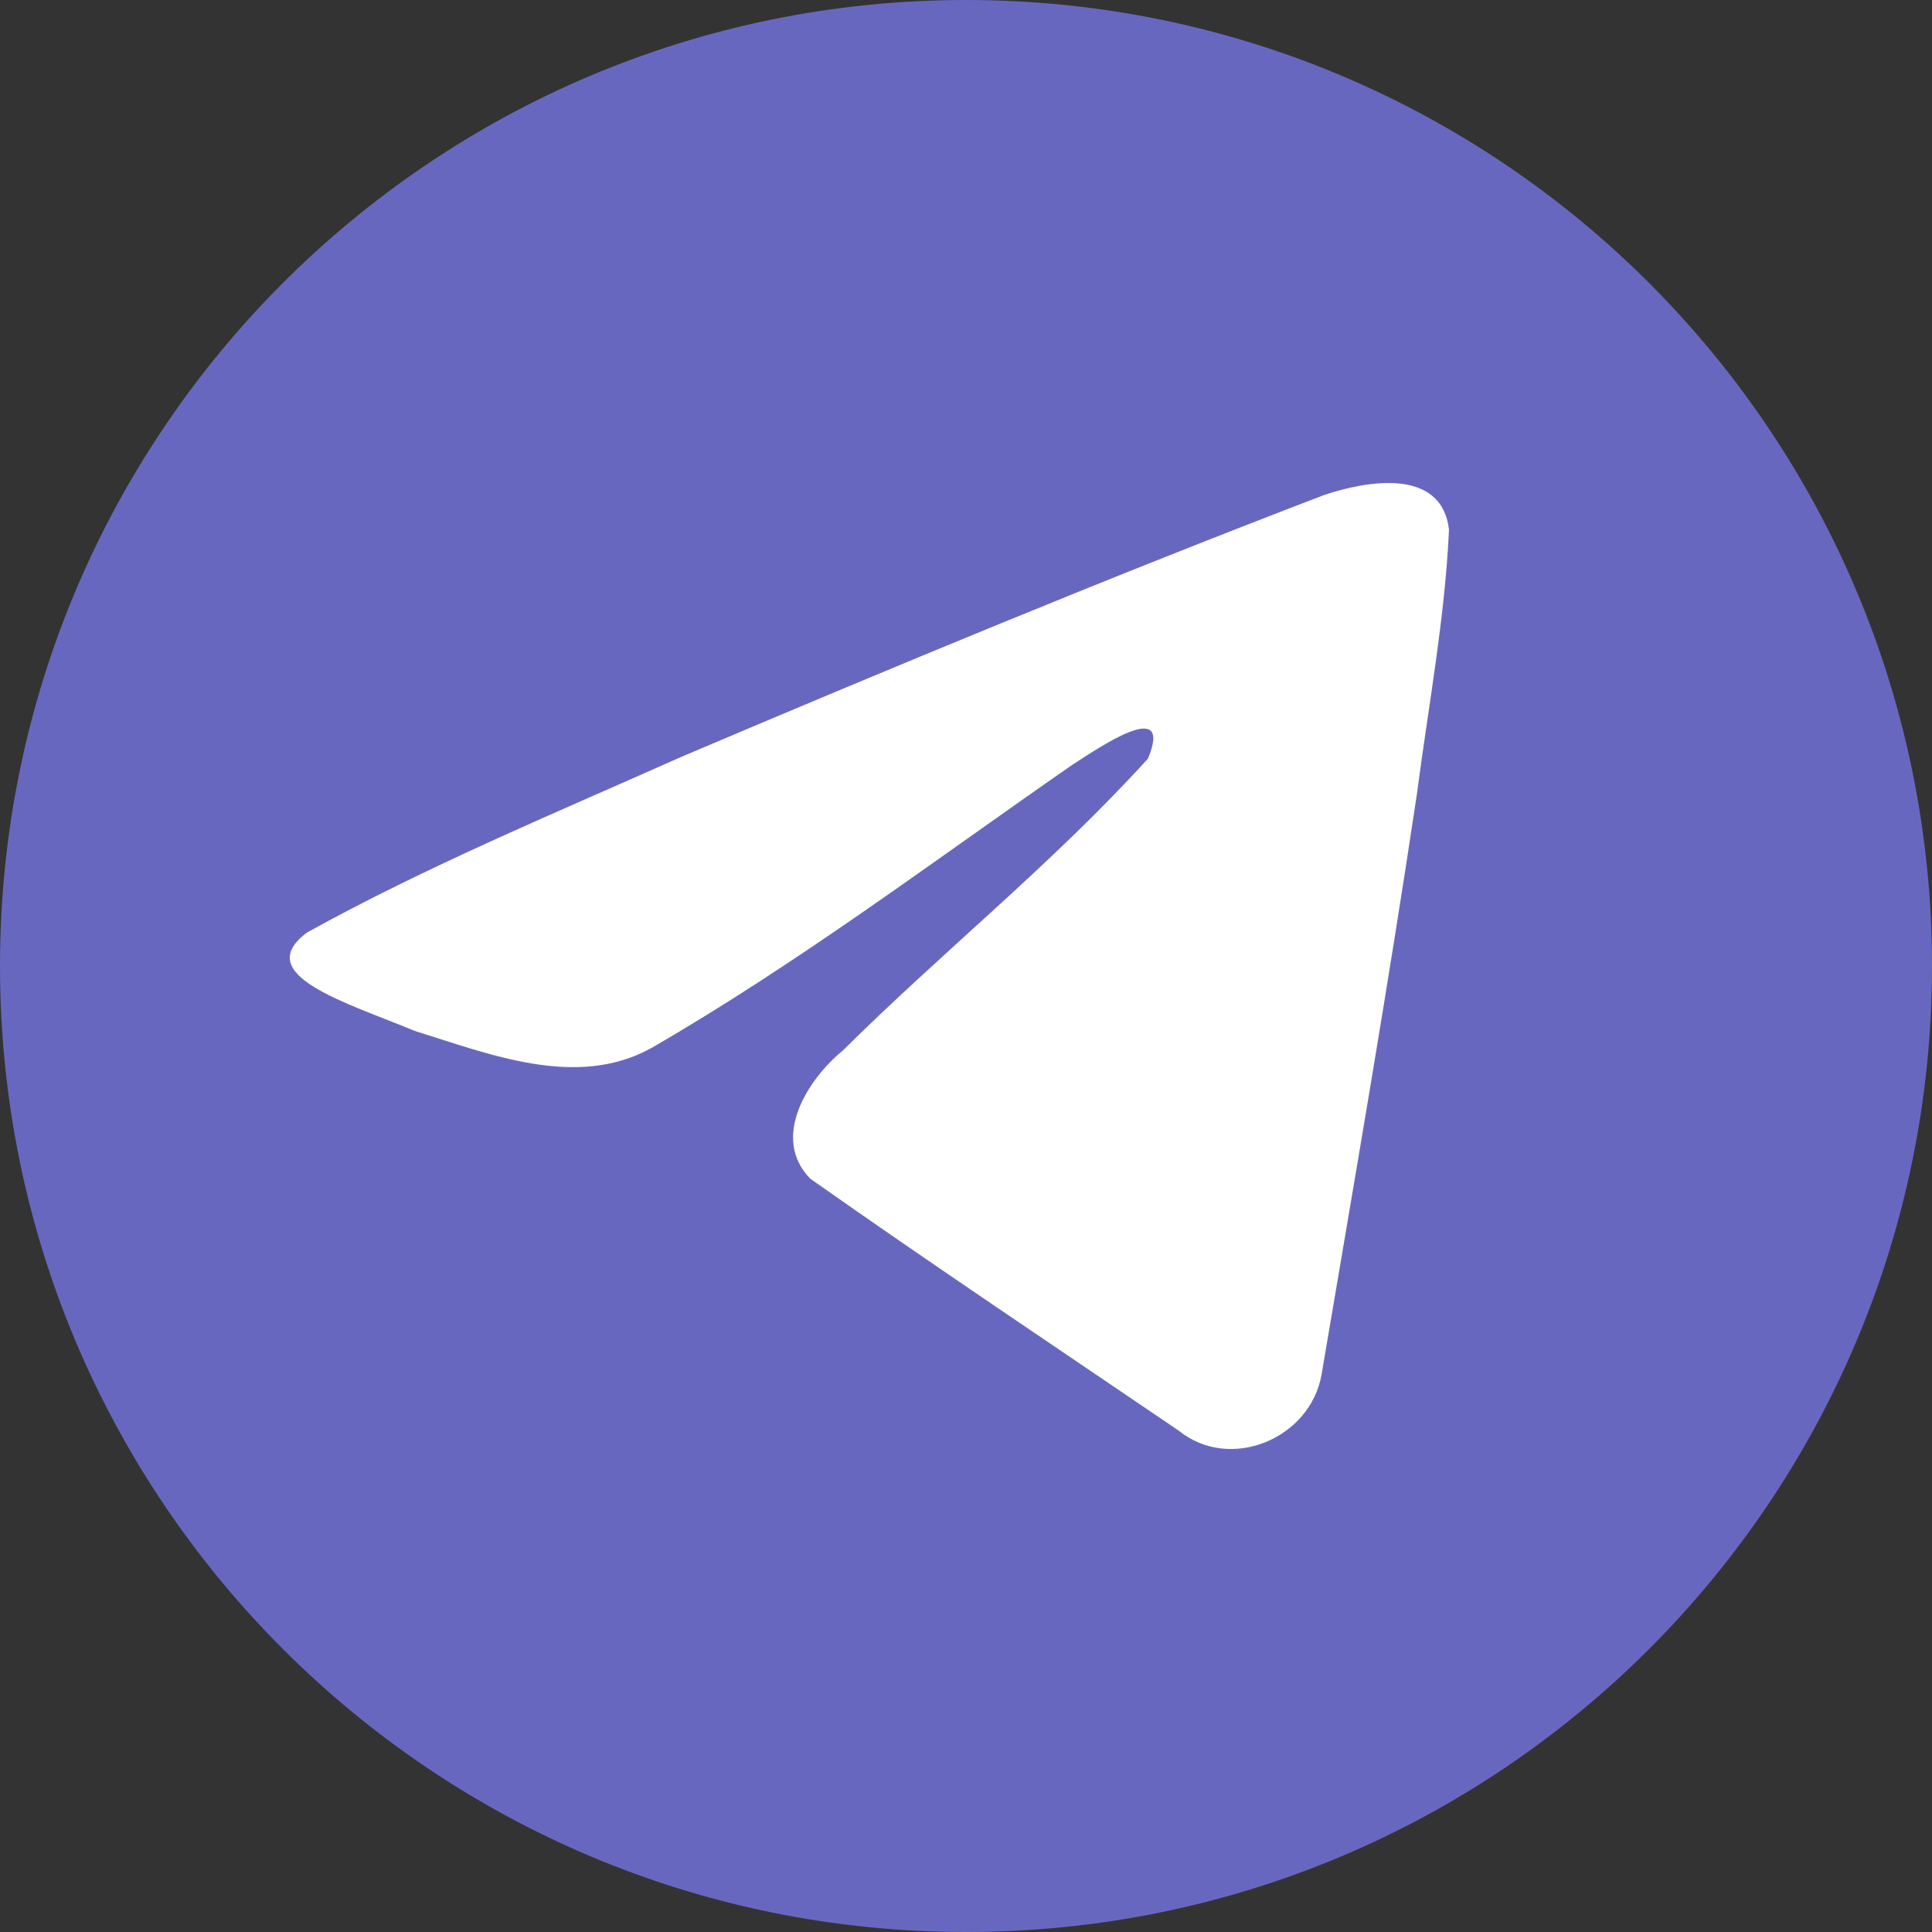
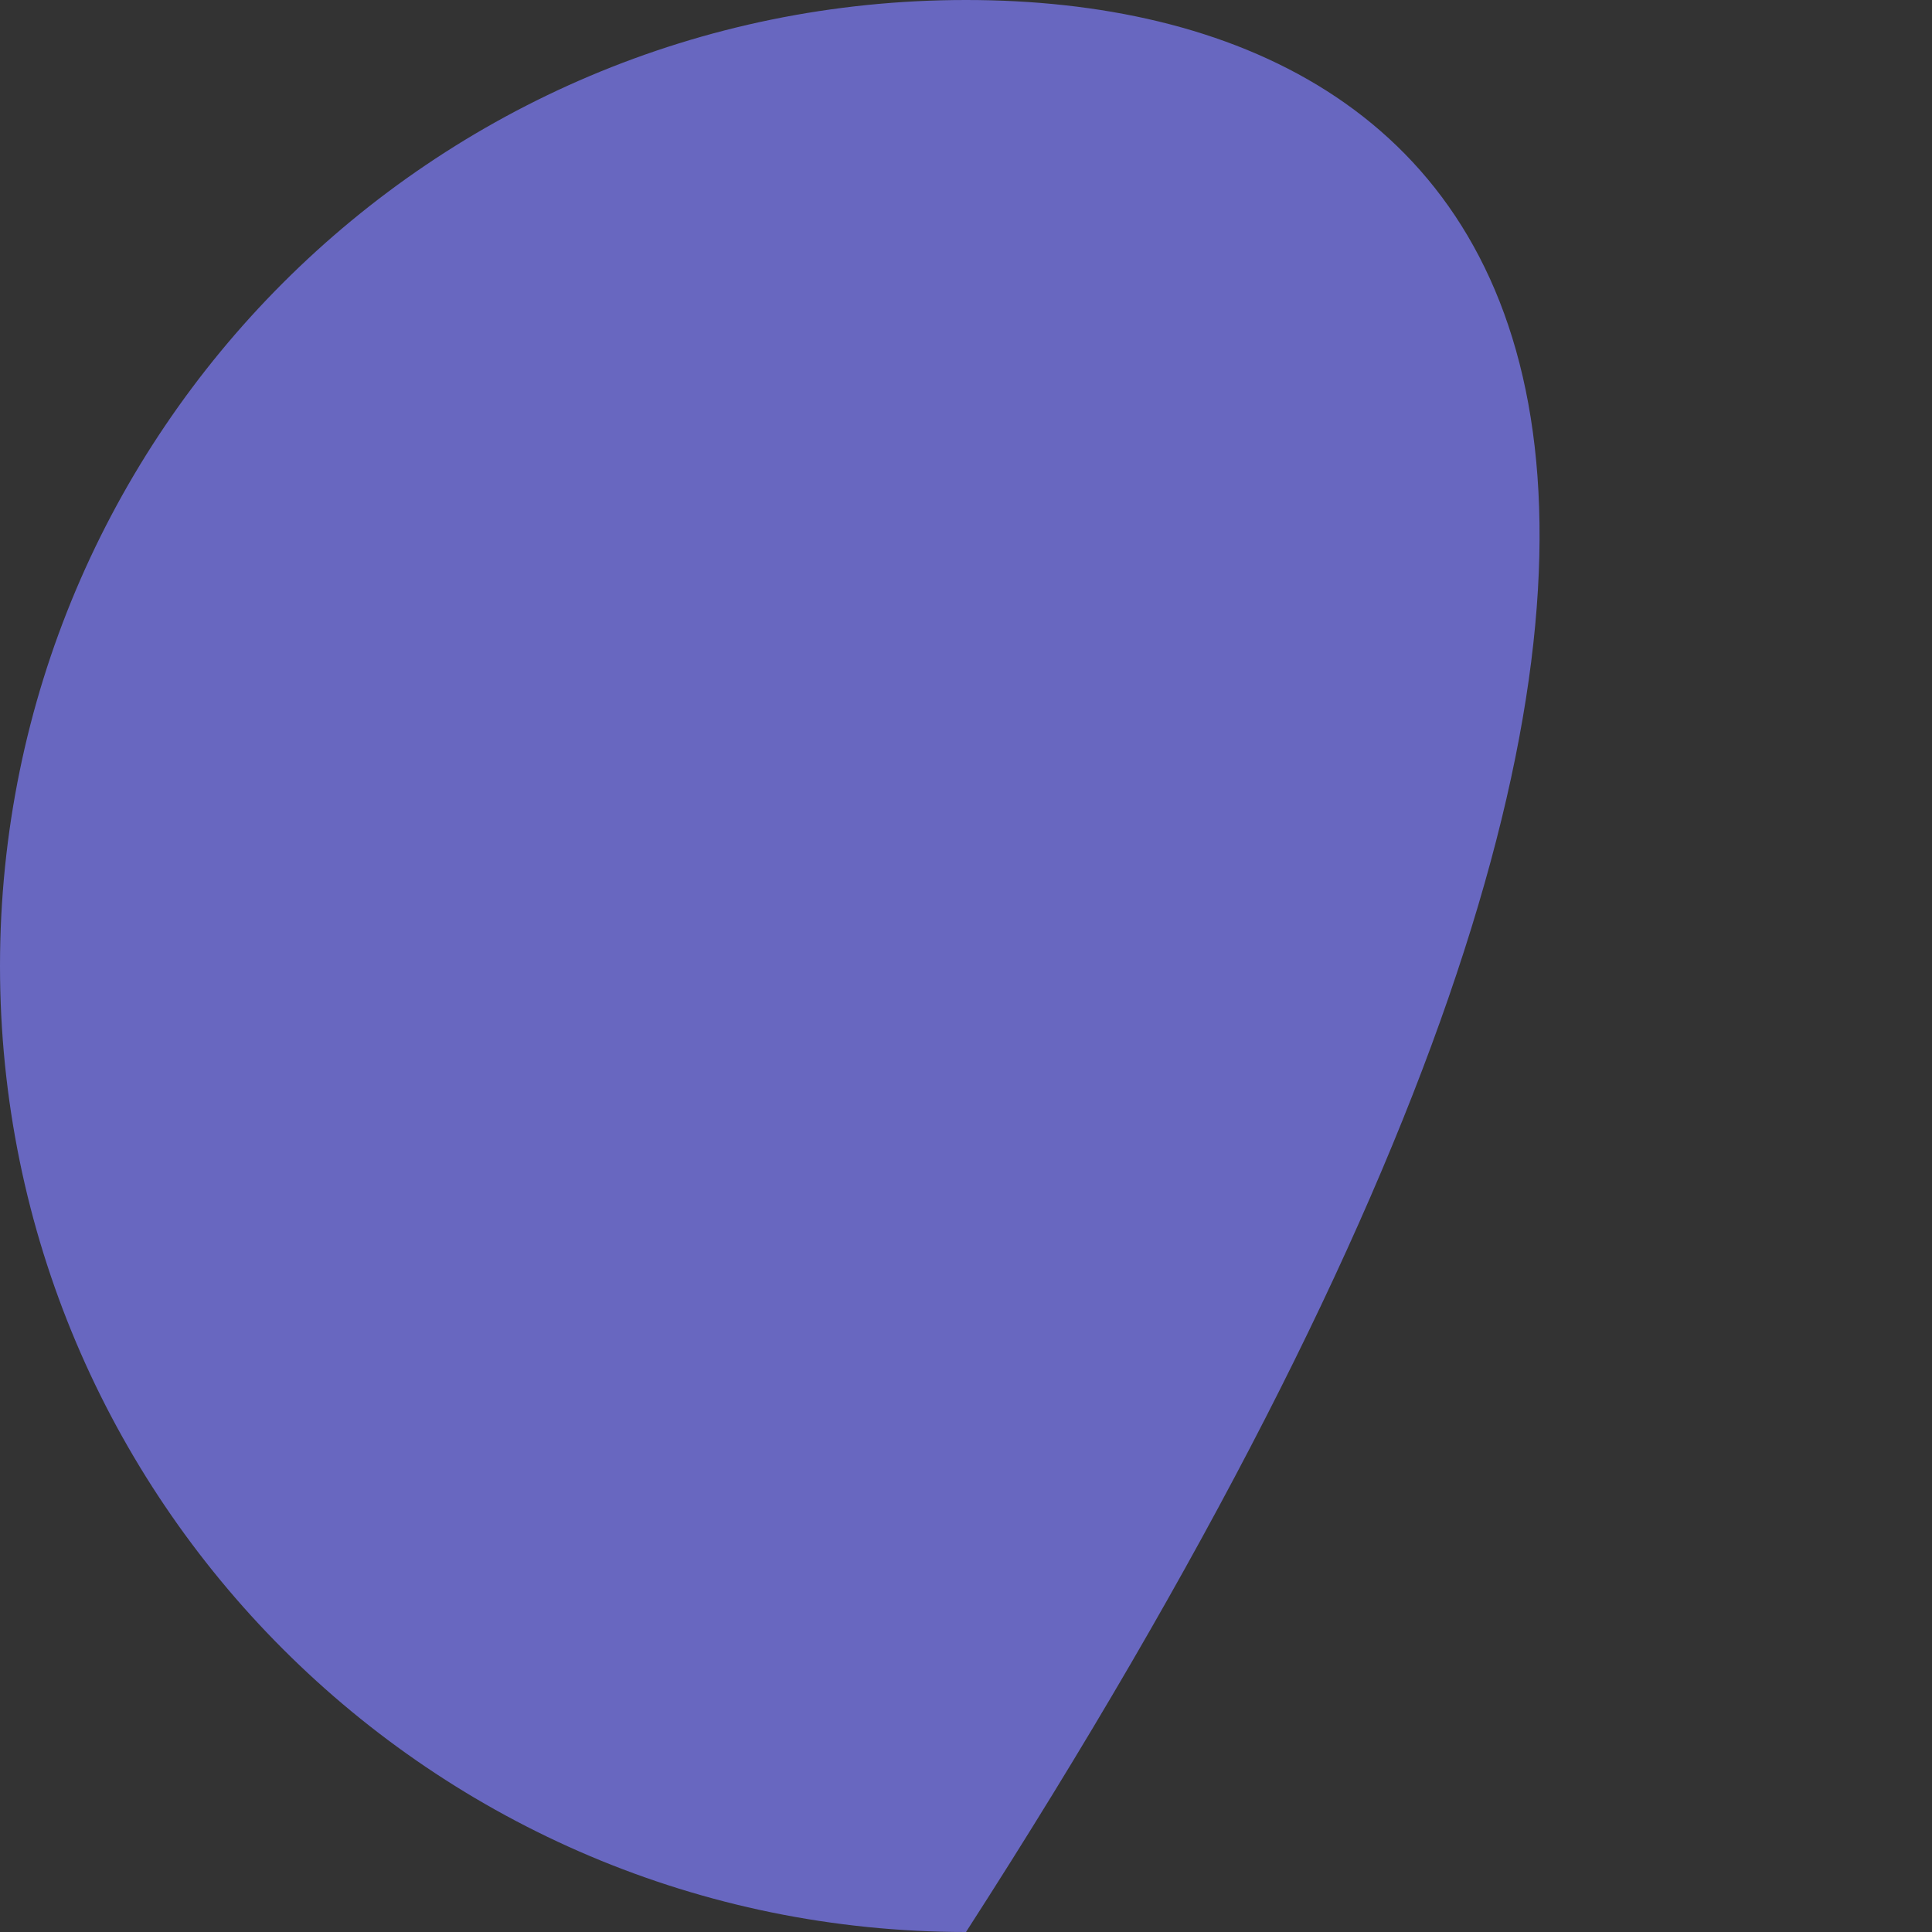
<svg xmlns="http://www.w3.org/2000/svg" width="20" height="20" viewBox="0 0 20 20" fill="none">
  <rect x="0" y="0" width="20" height="20" fill="#333333" stroke="none" />
-   <path d="M10 20C15.523 20 20 15.523 20 10C20 4.477 15.523 0 10 0C4.477 0 0 4.477 0 10C0 15.523 4.477 20 10 20Z" fill="#6867C0" />
-   <path d="M3.181 9.652C4.409 8.971 5.779 8.403 7.06 7.832C9.262 6.898 11.474 5.979 13.708 5.124C14.143 4.978 14.923 4.835 15 5.483C14.958 6.401 14.786 7.313 14.667 8.225C14.367 10.23 14.02 12.229 13.681 14.228C13.565 14.894 12.736 15.239 12.205 14.812C10.931 13.946 9.646 13.088 8.388 12.202C7.976 11.78 8.358 11.175 8.726 10.874C9.776 9.833 10.889 8.948 11.884 7.853C12.153 7.201 11.36 7.751 11.098 7.919C9.661 8.916 8.259 9.973 6.743 10.849C5.969 11.278 5.067 10.912 4.293 10.672C3.6 10.383 2.583 10.092 3.181 9.652L3.181 9.652Z" fill="white" />
+   <path d="M10 20C20 4.477 15.523 0 10 0C4.477 0 0 4.477 0 10C0 15.523 4.477 20 10 20Z" fill="#6867C0" />
</svg>